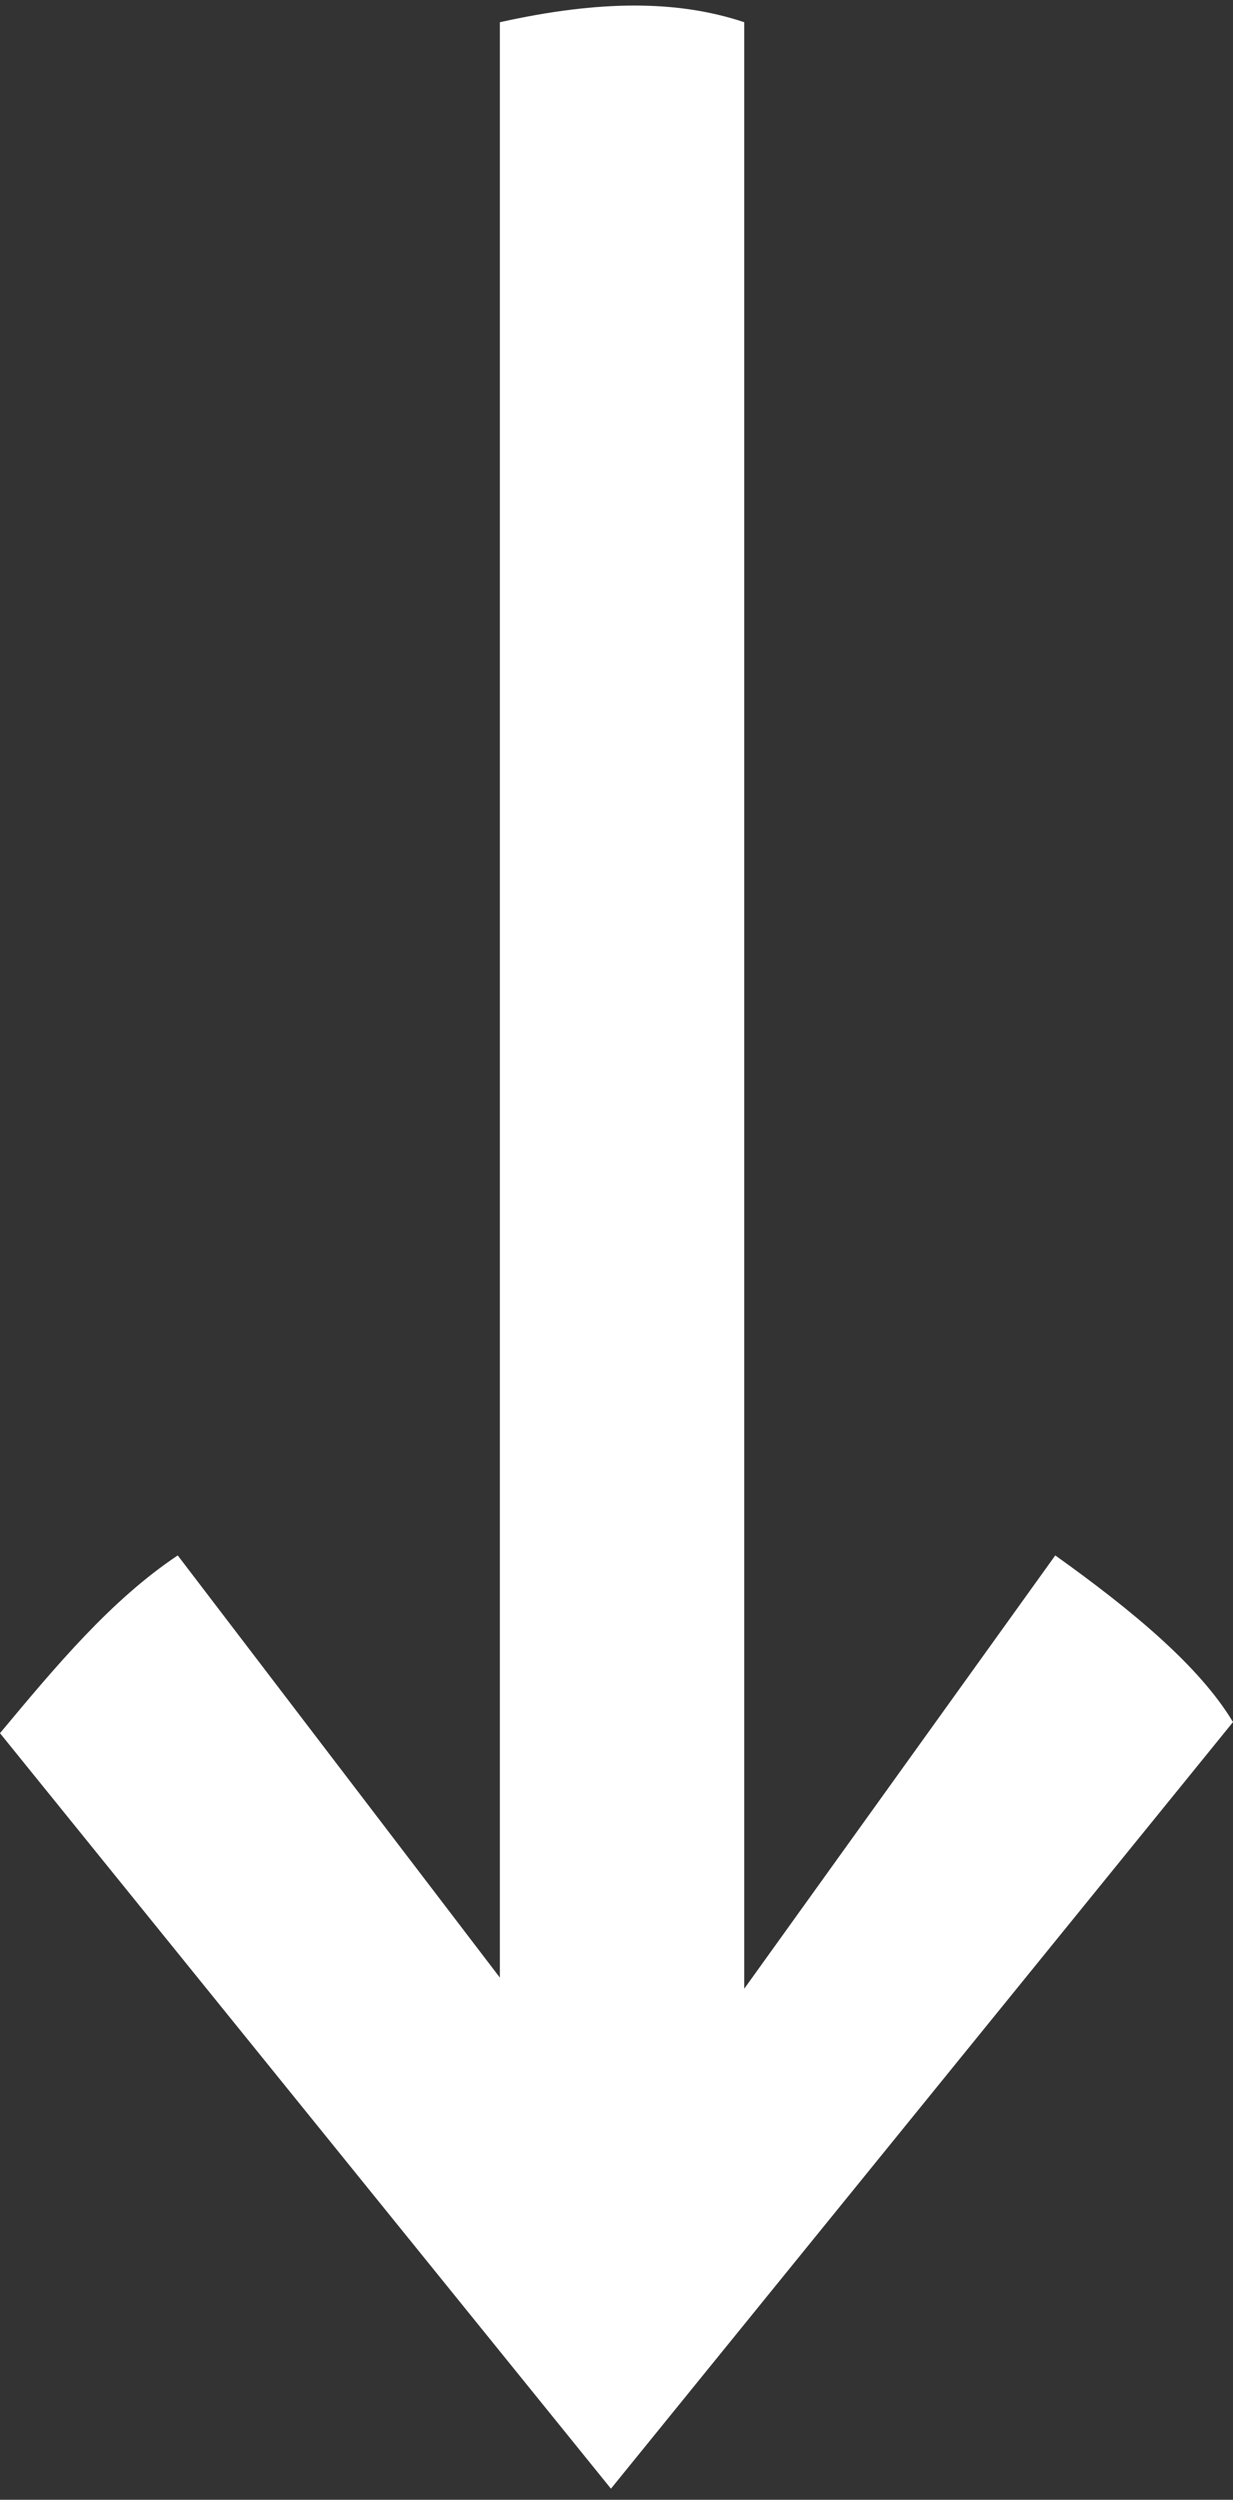
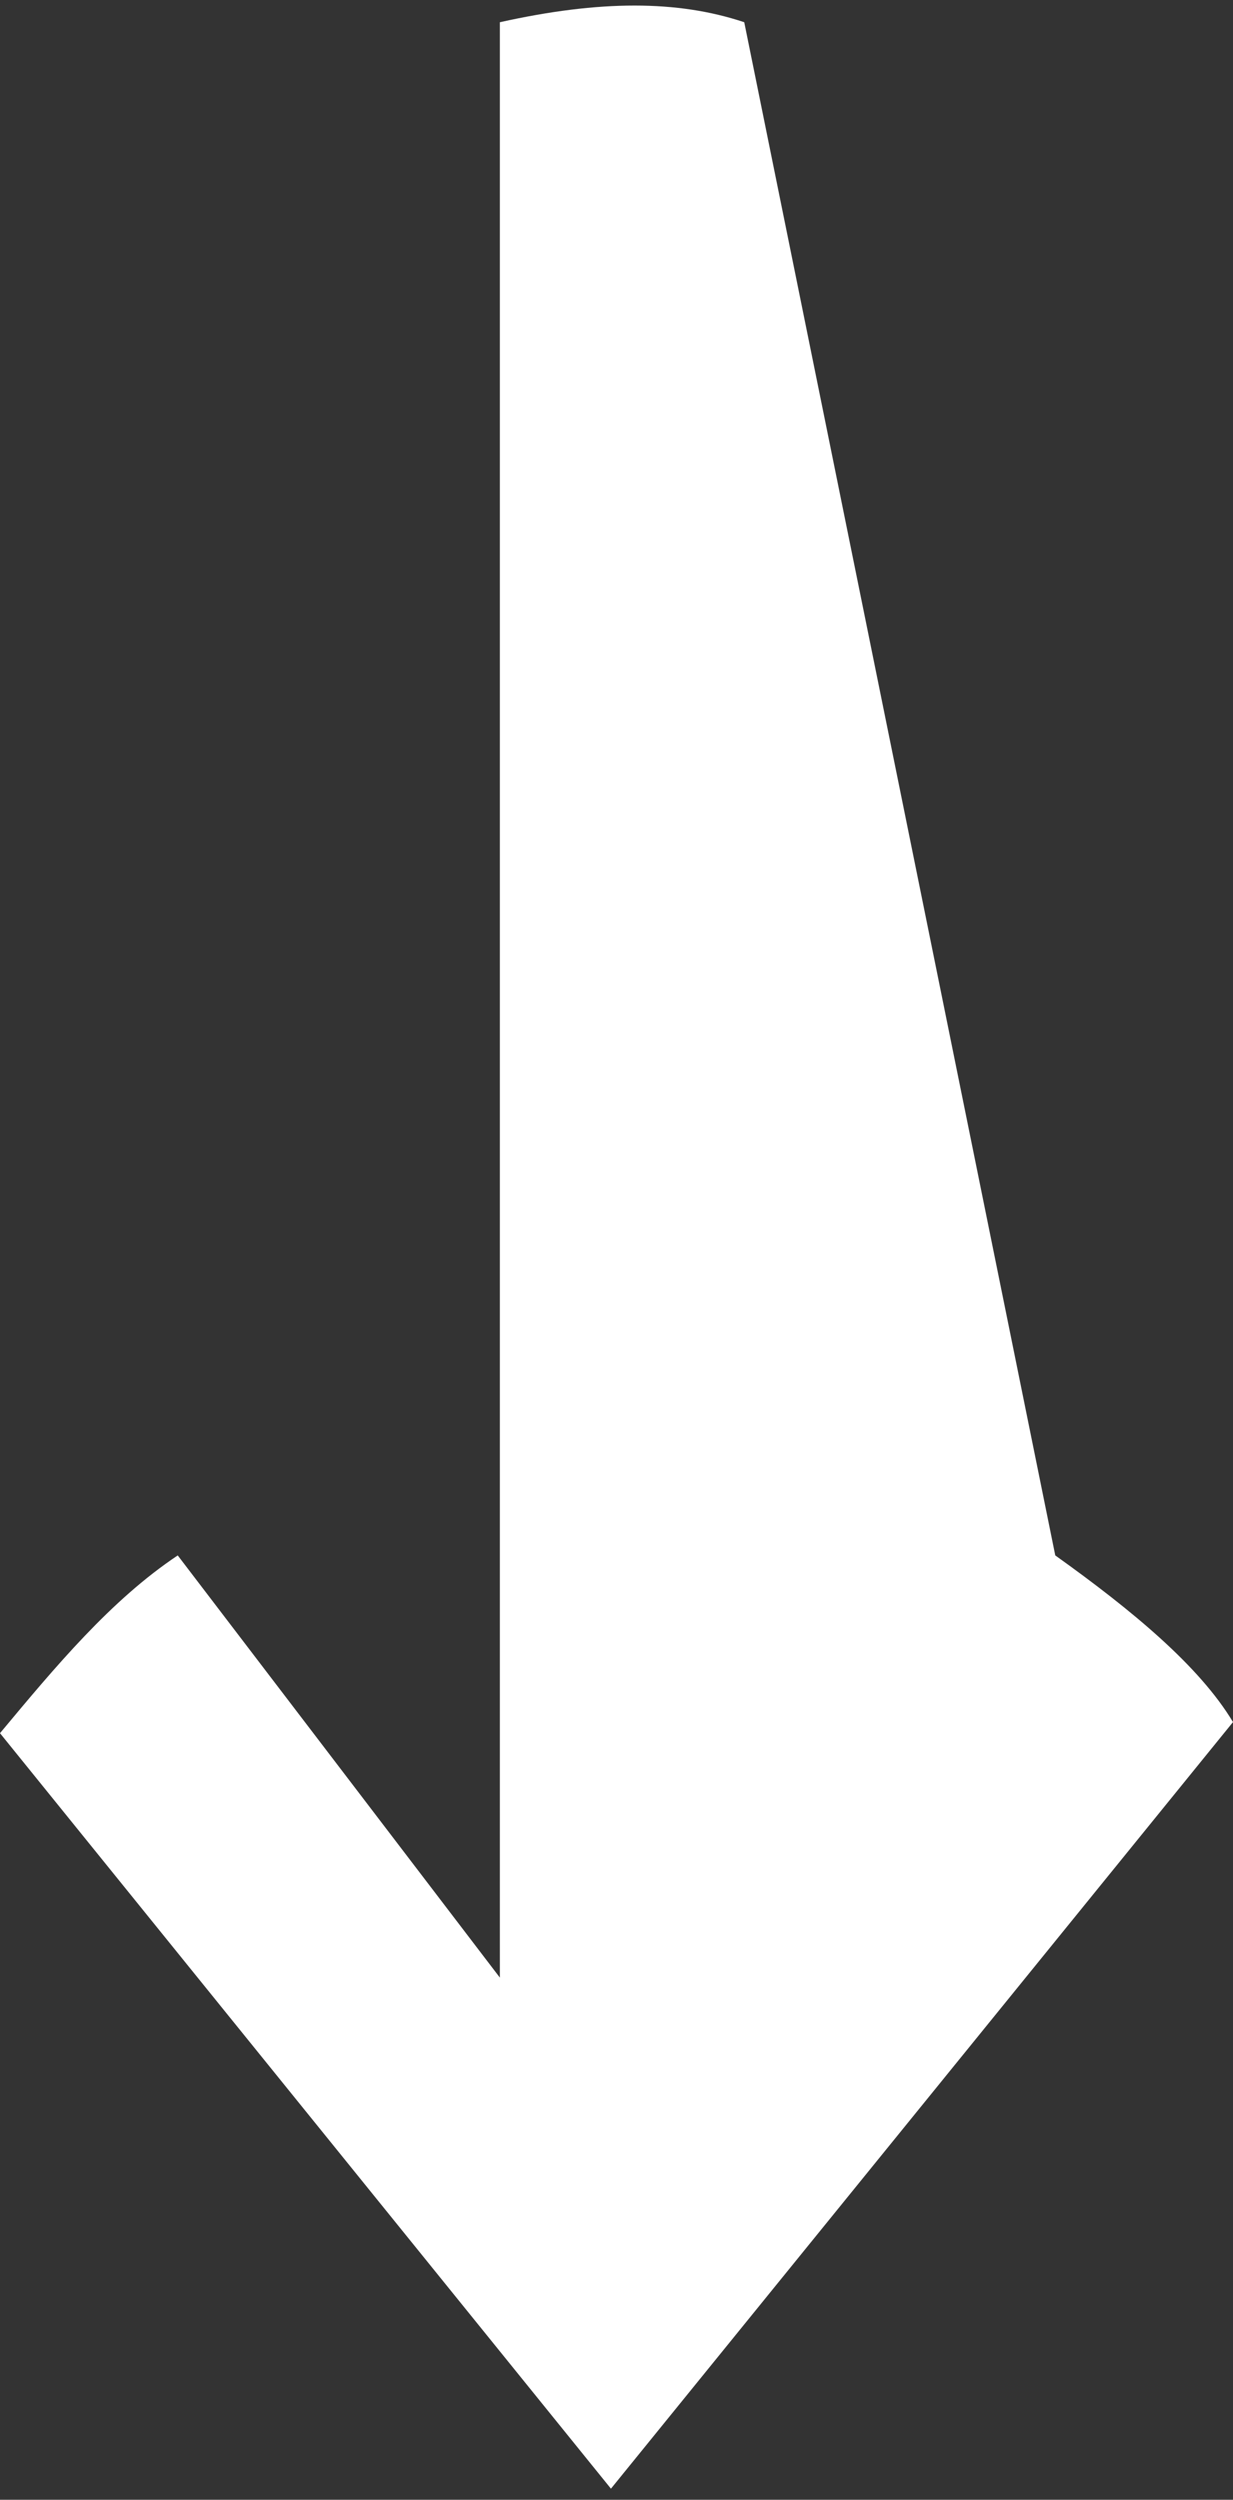
<svg xmlns="http://www.w3.org/2000/svg" version="1.1" id="Layer_1" x="0px" y="0px" viewBox="0 0 11.1 22.5" style="enable-background:new 0 0 11.1 22.5;" xml:space="preserve">
  <rect x="0" y="0" width="11.1" height="22.5" fill="#333333" stroke="none" />
  <style type="text/css">
	.st0{fill:#FFFFFF;}
</style>
  <g>
-     <path class="st0" d="M0,15.6C0.5,15,1,14.4,1.6,14l2.9,3.8V0.2c0.9-0.2,1.6-0.2,2.2,0v17.7L9.5,14c0.7,0.5,1.3,1,1.6,1.5l-5.6,6.9   L0,15.6z" />
+     <path class="st0" d="M0,15.6C0.5,15,1,14.4,1.6,14l2.9,3.8V0.2c0.9-0.2,1.6-0.2,2.2,0L9.5,14c0.7,0.5,1.3,1,1.6,1.5l-5.6,6.9   L0,15.6z" />
  </g>
</svg>